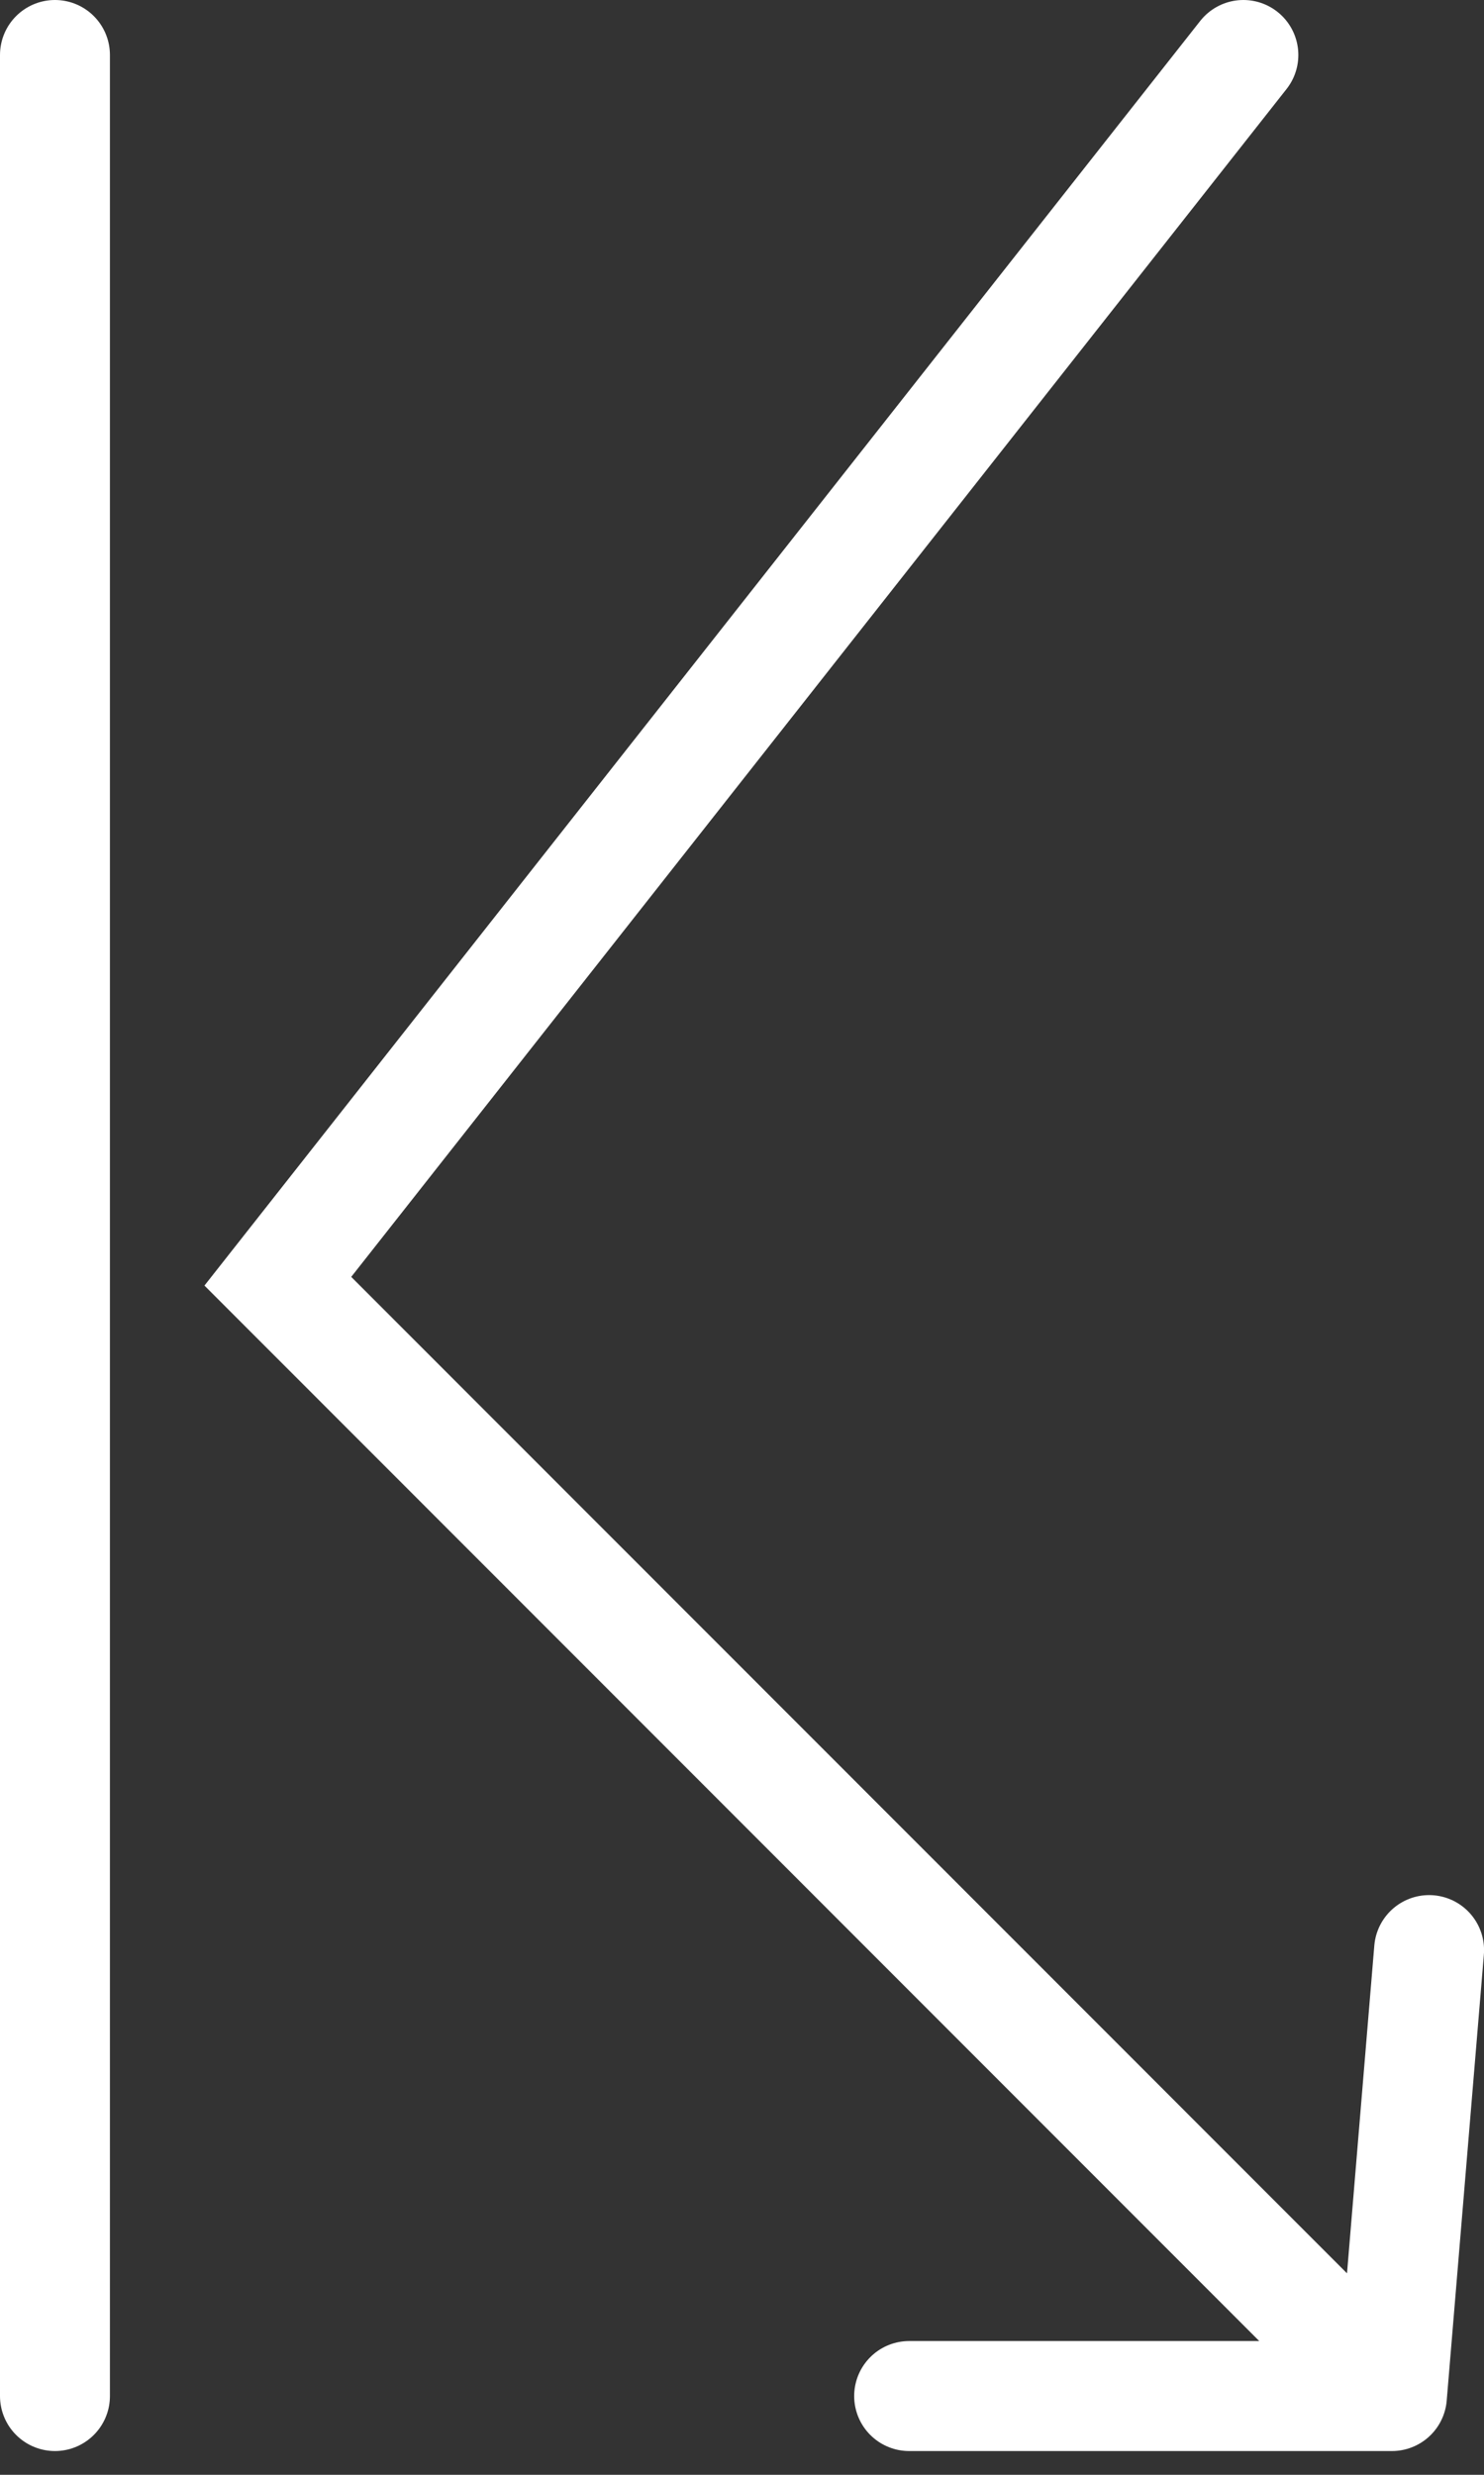
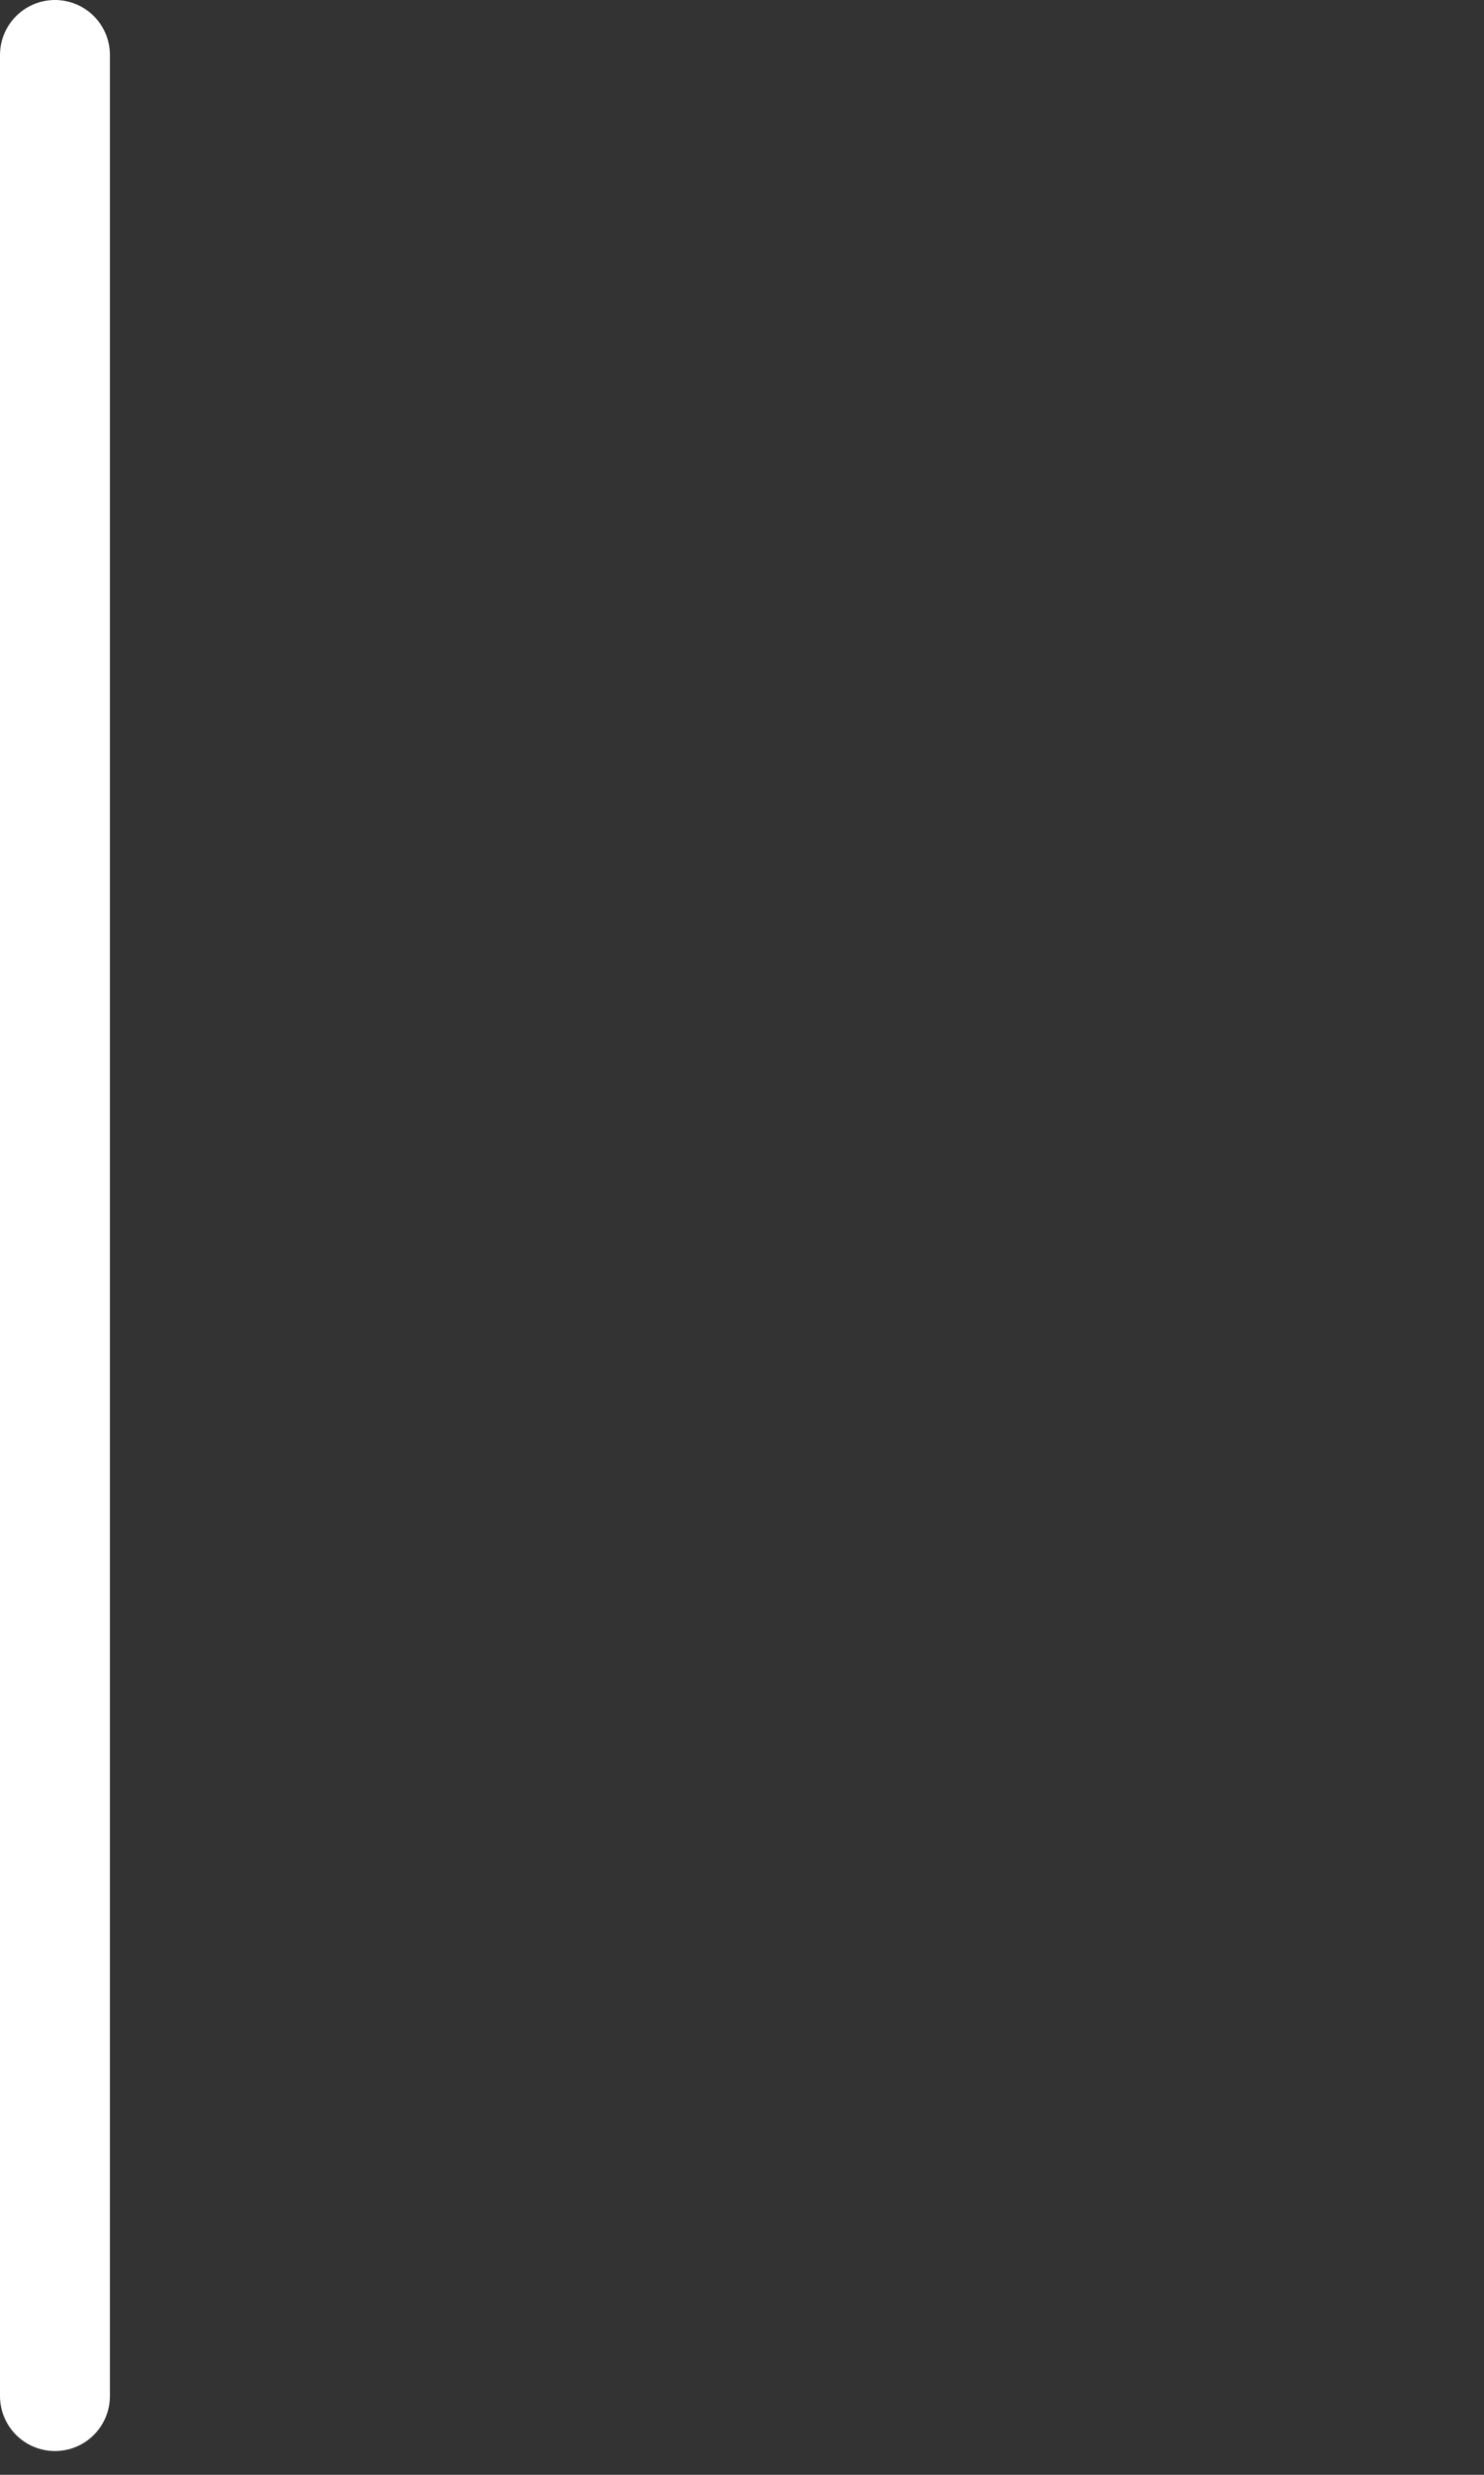
<svg xmlns="http://www.w3.org/2000/svg" width="27" height="45" viewBox="0 0 27 45" fill="none">
  <rect x="0" y="0" width="27" height="45" fill="#333333" stroke="none" />
  <path d="M1 1V43.568" stroke="white" stroke-width="2" stroke-linecap="round" />
-   <path d="M22.622 1L5.055 23.297L25.325 43.568M25.325 43.568L26.001 35.459M25.325 43.568H16.541" stroke="white" stroke-width="2" stroke-linecap="round" />
</svg>